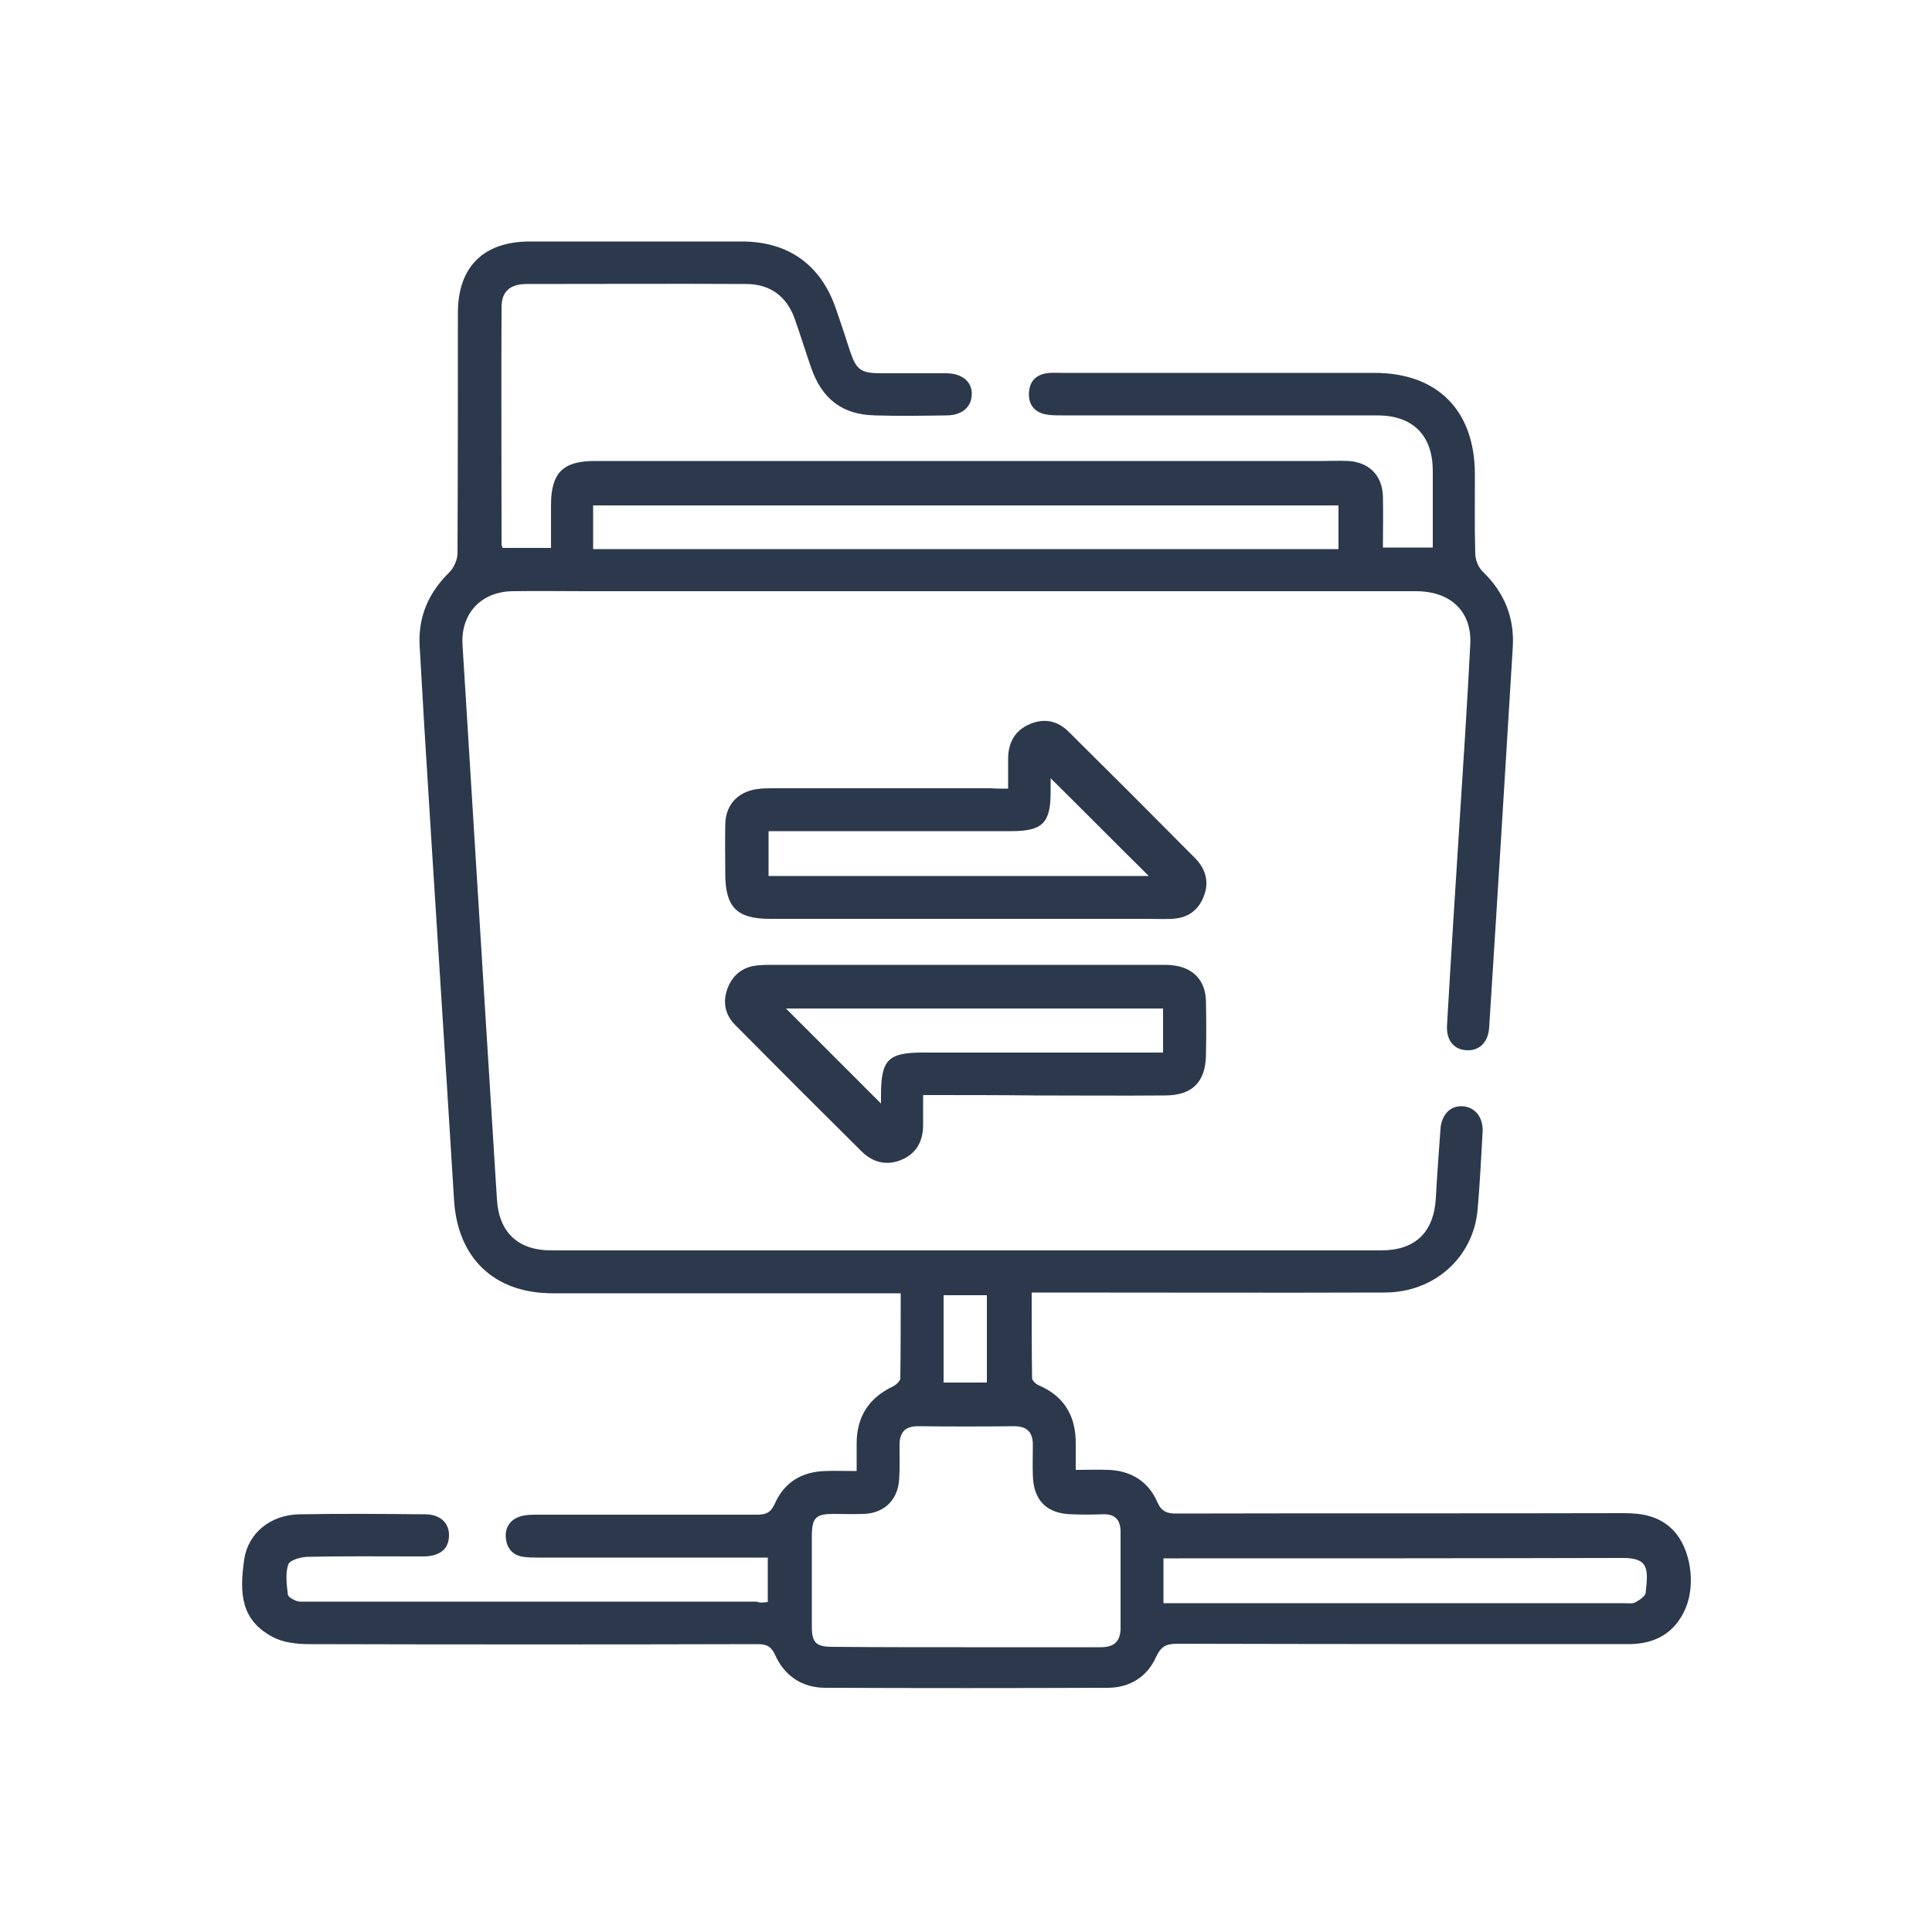
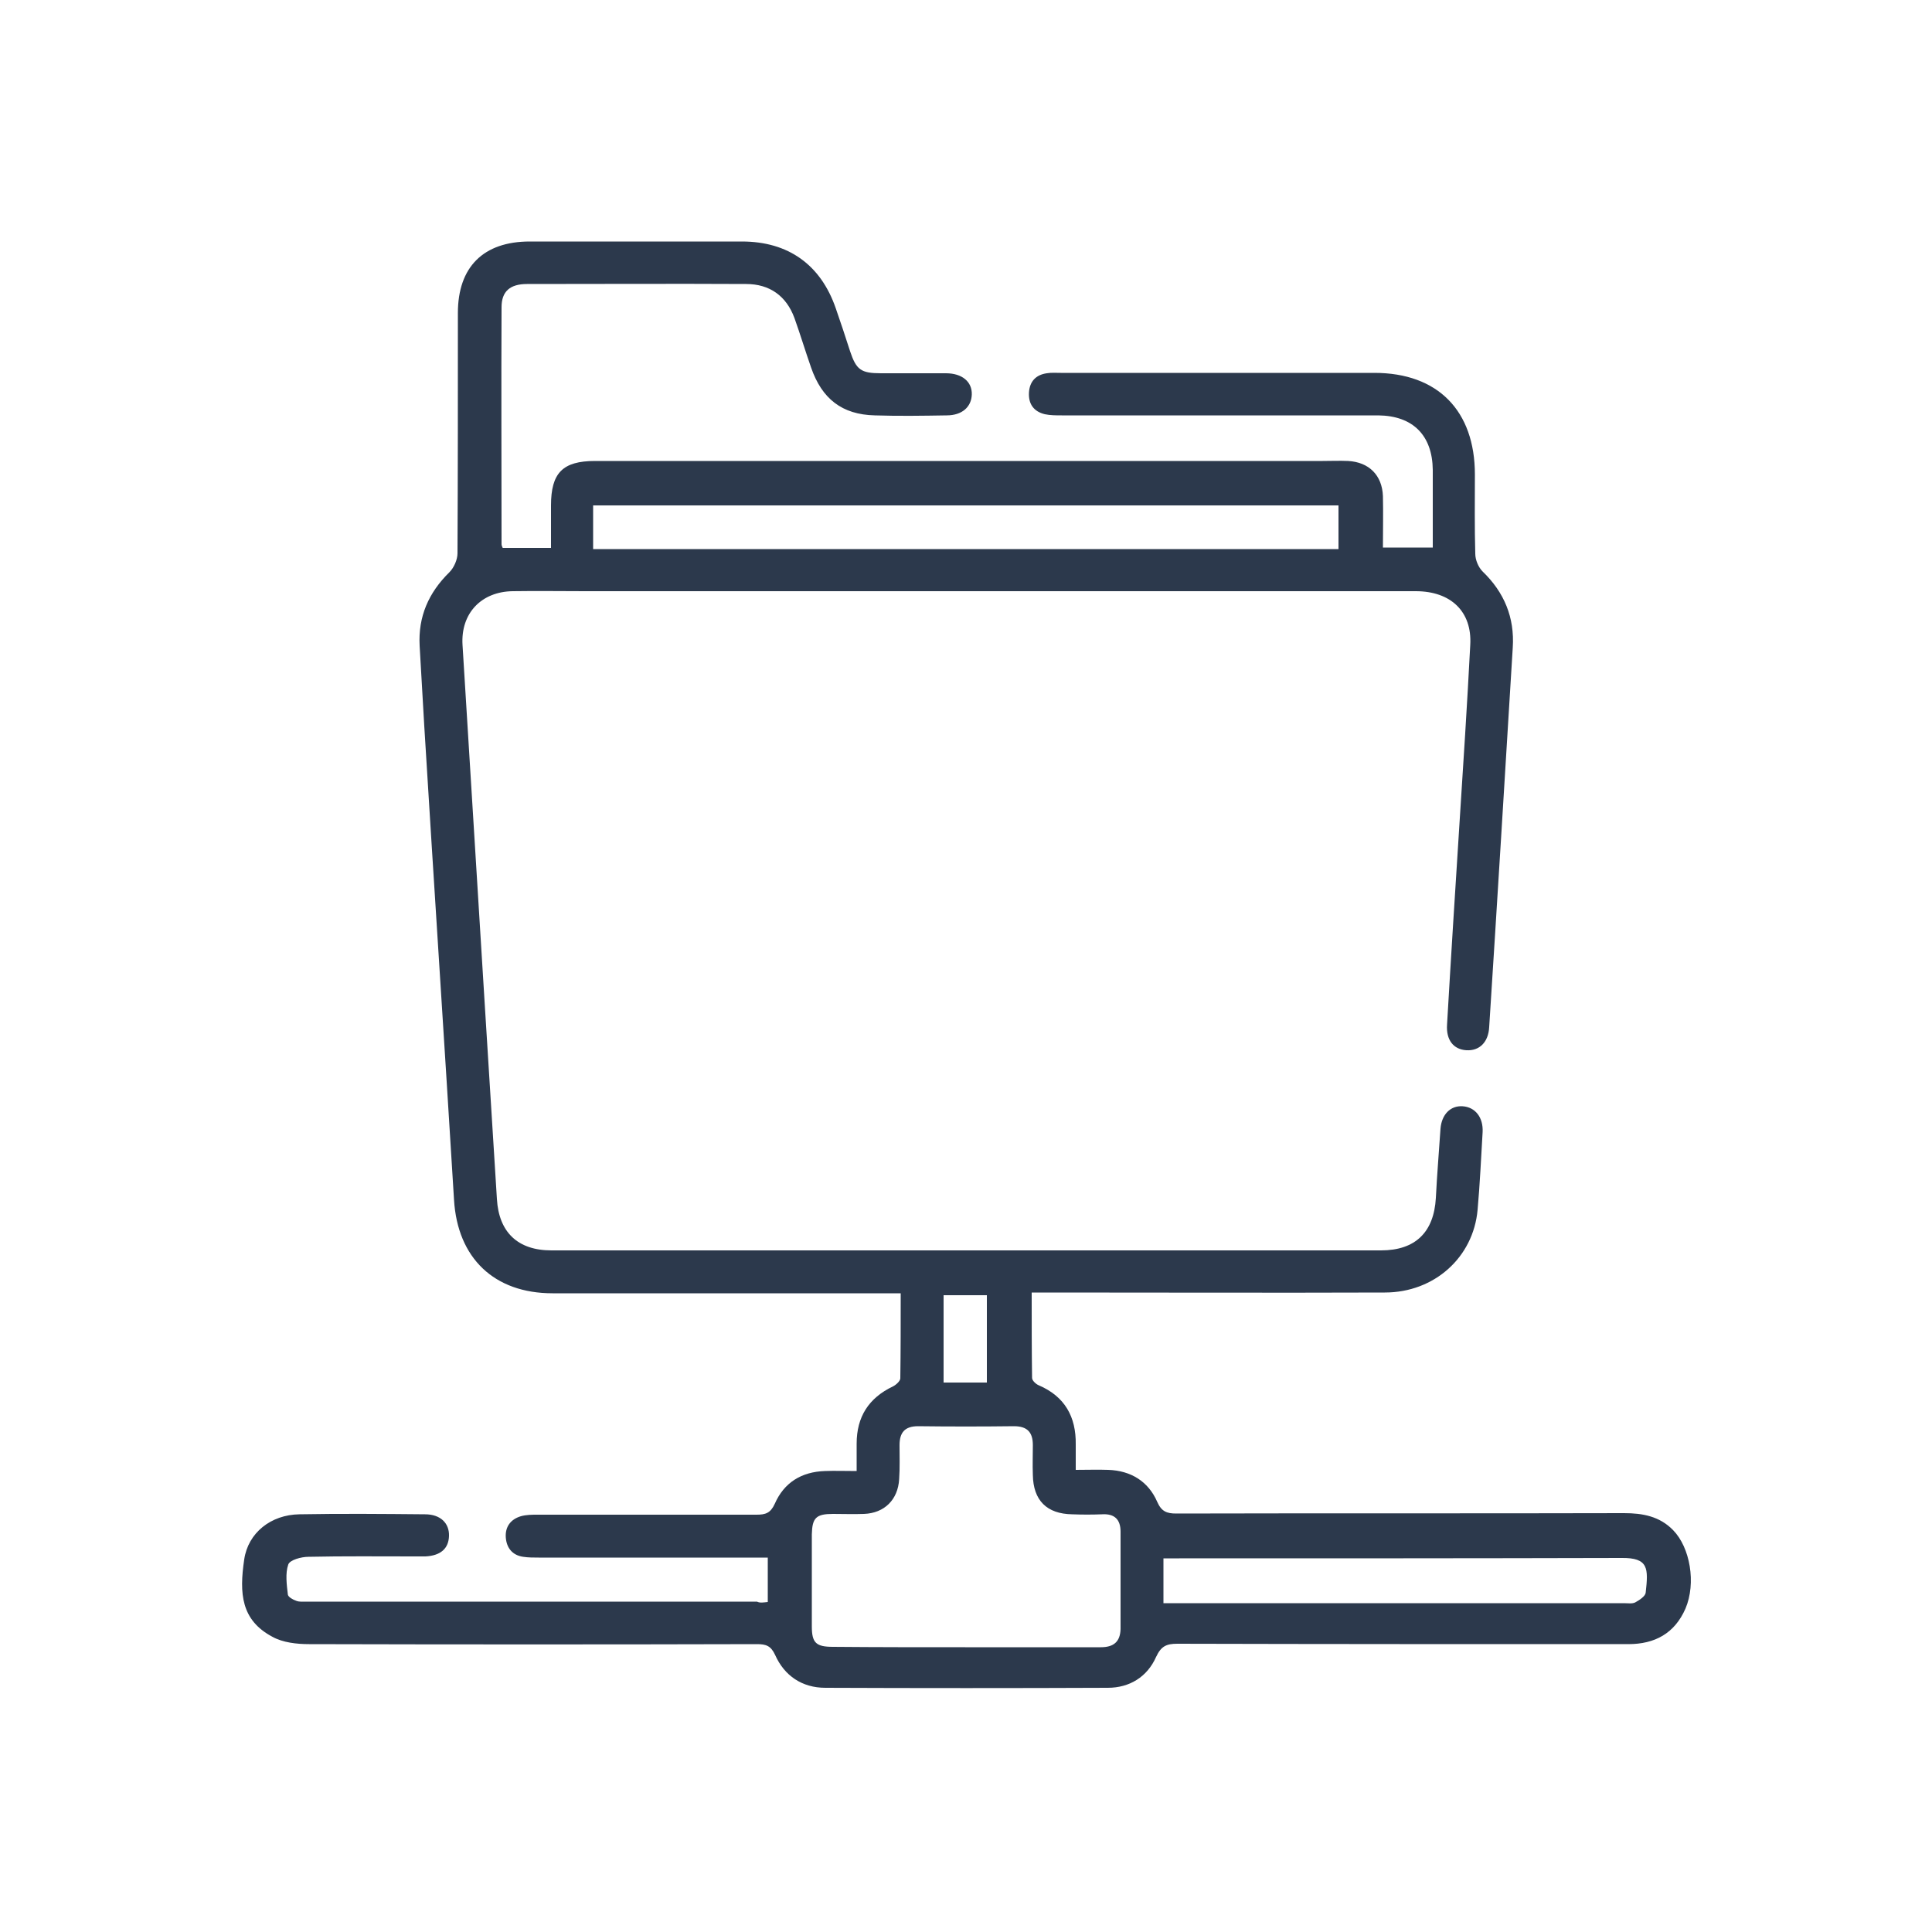
<svg xmlns="http://www.w3.org/2000/svg" version="1.1" id="Layer_1" x="0px" y="0px" viewBox="0 0 500 500" style="enable-background:new 0 0 500 500;" xml:space="preserve">
  <style type="text/css">
	.st0{fill:#2C394C;}
</style>
  <g id="v5yUz8.tif">
    <g>
      <path class="st0" d="M198.7,414.6c0-3.8,0-7.4,0-11.5c-1.6,0-3,0-4.4,0c-18.3,0-36.6,0-54.9,0c-1.3,0-2.7,0-4-0.2    c-2.8-0.4-4.3-2.3-4.5-5c-0.2-2.7,1.2-4.7,3.9-5.5c1.4-0.4,2.9-0.4,4.3-0.4c18.9,0,37.8,0,56.7,0c2.3,0,3.6-0.4,4.7-2.8    c2.4-5.5,6.9-8.3,13-8.5c2.5-0.1,5.1,0,8.2,0c0-2.5,0-4.8,0-7.1c0-6.9,3.1-11.8,9.4-14.8c0.8-0.4,1.9-1.4,1.9-2.1    c0.1-7.2,0.1-14.3,0.1-22c-1.7,0-3.1,0-4.5,0c-28.5,0-57,0-85.6,0c-15.1,0-24.6-9.1-25.5-24.2c-2.5-40.9-5.2-81.7-7.7-122.6    c-0.4-6.9-0.8-13.9-1.2-20.8c-0.4-7.5,2.3-13.7,7.7-19c1.2-1.2,2.1-3.3,2.1-4.9c0.1-20.7,0.1-41.5,0.1-62.2    c0-11.9,6.6-18.5,18.6-18.5c18.3,0,36.6,0,54.9,0c12,0,20.4,6,24.3,17.3c1.3,3.7,2.5,7.4,3.7,11.1c1.6,4.8,2.8,5.7,8,5.7    c5.6,0,11.2,0,16.8,0c4.2,0,6.8,2.2,6.7,5.5c-0.1,3.2-2.5,5.4-6.5,5.4c-6.2,0.1-12.4,0.2-18.6,0c-8.5-0.2-13.7-4.3-16.5-12.4    c-1.5-4.3-2.8-8.6-4.3-12.8c-2.1-5.7-6.4-8.8-12.5-8.8c-18.9-0.1-37.8,0-56.7,0c-4.4,0-6.6,1.9-6.6,6c-0.1,20.5,0,41,0,61.4    c0,0.2,0.1,0.5,0.3,0.9c4,0,8,0,12.5,0c0-3.8,0-7.4,0-11c0-8.4,3-11.5,11.4-11.5c62.8,0,125.6,0,188.3,0c2.2,0,4.4-0.1,6.6,0    c5.4,0.3,8.8,3.7,9,9.1c0.1,4.4,0,8.7,0,13.3c4.3,0,8.3,0,12.9,0c0-3.6,0-7.3,0-11c0-3,0-6.1,0-9.1c-0.1-8.9-5.1-14-14.1-14.1    c-27.3,0-54.6,0-81.9,0c-1.5,0-3,0-4.4-0.3c-2.9-0.7-4.3-2.7-4.1-5.7c0.2-2.8,1.8-4.5,4.6-4.9c1.2-0.2,2.4-0.1,3.6-0.1    c27.1,0,54.1,0,81.2,0c16.4,0,26,9.8,26,26.3c0,6.8-0.1,13.7,0.1,20.5c0,1.6,0.8,3.5,1.9,4.6c5.6,5.4,8.3,11.9,7.8,19.7    c-2,32.7-4,65.5-6.1,98.2c-0.2,3.9-2.5,6.2-5.9,6c-3.3-0.2-5.3-2.6-5-6.7c1-17.3,2.1-34.6,3.2-51.8c1-15.5,2-30.9,2.8-46.4    c0.5-8.6-5-13.9-14.1-13.9c-71.7,0-143.4,0-215,0c-6.2,0-12.4-0.1-18.7,0c-8.1,0.1-13.5,5.7-13,13.9c1.9,31.3,3.9,62.5,5.8,93.8    c1,16.5,2.1,33.1,3.1,49.6c0.5,8.6,5.4,13.3,14.1,13.3c71.6,0,143.1,0,214.7,0c8.9,0,13.7-4.7,14.2-13.6c0.3-6,0.8-11.9,1.2-17.9    c0.3-3.7,2.6-6,5.7-5.8c3.3,0.2,5.4,2.9,5.2,6.7c-0.4,6.7-0.7,13.4-1.3,20.1c-1.1,12.3-11.2,21.4-24,21.4c-28.9,0.1-57.8,0-86.7,0    c-1.4,0-2.9,0-4.7,0c0,7.6,0,14.9,0.1,22.1c0,0.7,1,1.6,1.7,1.9c6.8,2.9,9.7,8.2,9.6,15.3c0,2,0,4.1,0,6.6c3.1,0,5.7-0.1,8.4,0    c5.9,0.2,10.4,3,12.7,8.3c1.1,2.5,2.5,3,4.9,3c38.6-0.1,77.3,0,115.9-0.1c4.8,0,9.2,0.8,12.7,4.4c4.4,4.5,6,13.7,3.2,20.3    c-2.8,6.4-7.9,9.2-14.8,9.2c-38.9,0-77.8,0-116.7-0.1c-2.8,0-4.2,0.6-5.5,3.4c-2.3,5.2-6.9,8-12.5,8c-24.4,0.1-48.8,0.1-73.1,0    c-6,0-10.6-3.1-13-8.5c-1.1-2.4-2.4-2.8-4.7-2.8c-38.6,0.1-77.3,0.1-115.9,0c-3.2,0-6.8-0.4-9.5-1.9c-8.1-4.3-8.6-11.2-7.3-20    c1-6.9,6.9-11.6,14.3-11.7c10.8-0.2,21.7-0.1,32.5,0c4,0,6.3,2.3,6.2,5.6c-0.1,3.3-2.2,5.1-6.1,5.3c-1,0-2,0-2.9,0    c-9.1,0-18.3-0.1-27.4,0.1c-1.8,0-4.8,0.8-5.2,2c-0.8,2.3-0.4,5.2-0.1,7.8c0.1,0.6,1.3,1.3,2.2,1.6c0.8,0.3,1.7,0.2,2.5,0.2    c38.9,0,77.8,0,116.7,0C196.7,414.9,197.6,414.7,198.7,414.6z M249.8,426.3c11.7,0,23.4,0,35.1,0c3.3,0,5-1.4,5.1-4.7    c0-8.4,0-16.8,0-25.2c0-3.2-1.6-4.7-4.8-4.5c-2.6,0.1-5.1,0.1-7.7,0c-6.6-0.1-10.1-3.6-10.2-10.2c-0.1-2.6,0-5.1,0-7.7    c0-3.3-1.4-4.9-4.9-4.9c-8.3,0.1-16.6,0.1-24.8,0c-3.5,0-4.8,1.7-4.8,4.9c0,2.9,0.1,5.9-0.1,8.8c-0.3,5.3-3.8,8.8-9.1,9    c-2.7,0.1-5.4,0-8,0c-4.4,0-5.4,1-5.5,5.3c0,7.9,0,15.8,0,23.8c0,4.3,1.1,5.3,5.5,5.3C226.9,426.3,238.3,426.3,249.8,426.3z     M346.4,130.8c-64.5,0-128.7,0-192.9,0c0,3.9,0,7.5,0,11.3c64.4,0,128.5,0,192.9,0C346.4,138.3,346.4,134.7,346.4,130.8z     M301.1,414.9c1.4,0,2.4,0,3.4,0c38.6,0,77.2,0,115.8,0c1,0,2.1,0.2,2.9-0.2c1.1-0.6,2.6-1.6,2.7-2.5c0.7-6.3,0.8-9.1-6.3-9    c-38.1,0.1-76.3,0.1-114.4,0.1c-1.3,0-2.6,0-4.1,0C301.1,407.2,301.1,410.8,301.1,414.9z M244.2,357.8c4,0,7.7,0,11.2,0    c0-7.8,0-15.3,0-22.6c-3.9,0-7.5,0-11.2,0C244.2,342.8,244.2,350.2,244.2,357.8z" />
-       <path class="st0" d="M260.9,204.1c0-2.9,0-5.5,0-8c0.1-4,1.8-7.1,5.6-8.7c3.7-1.6,7.2-0.9,10.1,2c11,10.9,21.9,21.8,32.8,32.8    c2.8,2.9,3.6,6.4,2,10.1c-1.5,3.6-4.4,5.4-8.3,5.5c-1.9,0.1-3.9,0-5.8,0c-32.7,0-65.3,0-98,0c-8.6,0-11.6-3-11.6-11.7    c0-4.3-0.1-8.5,0-12.8c0.1-5,3.2-8.4,8.3-9.1c1.4-0.2,2.9-0.2,4.4-0.2c18.6,0,37.3,0,55.9,0C257.7,204.1,259.1,204.1,260.9,204.1z     M297.3,226.7c-8.6-8.5-16.9-16.9-25.4-25.3c0,1.1,0,2.3,0,3.6c0,8-2.1,10.1-10.2,10.1c-19.5,0-39,0-58.4,0c-1.4,0-2.9,0-4.4,0    c0,4.1,0,7.8,0,11.6C232,226.7,264.7,226.7,297.3,226.7z" />
-       <path class="st0" d="M238.9,283.4c0,3,0,5.4,0,7.8c0,4.2-1.8,7.4-5.7,9c-3.7,1.5-7.2,0.7-10.1-2.1c-11-10.9-21.9-21.8-32.8-32.8    c-2.7-2.7-3.4-6.1-1.9-9.8c1.5-3.6,4.3-5.5,8.2-5.7c1-0.1,1.9-0.1,2.9-0.1c33.6,0,67.3,0,100.9,0c1,0,2,0,2.9,0.1    c5.4,0.5,8.7,3.9,8.8,9.3c0.1,4.6,0.1,9.3,0,13.9c-0.1,7-3.5,10.5-10.6,10.5c-11.3,0.1-22.7,0-34,0    C258.2,283.4,248.8,283.4,238.9,283.4z M301,261c-33.1,0-65.8,0-97.6,0c8.1,8.1,16.5,16.5,24.6,24.6c0-0.2,0-1.2,0-2.2    c0-9.1,1.8-11,10.8-11c19.2,0,38.5,0,57.7,0c1.4,0,2.9,0,4.5,0C301,268.4,301,264.8,301,261z" />
    </g>
  </g>
</svg>